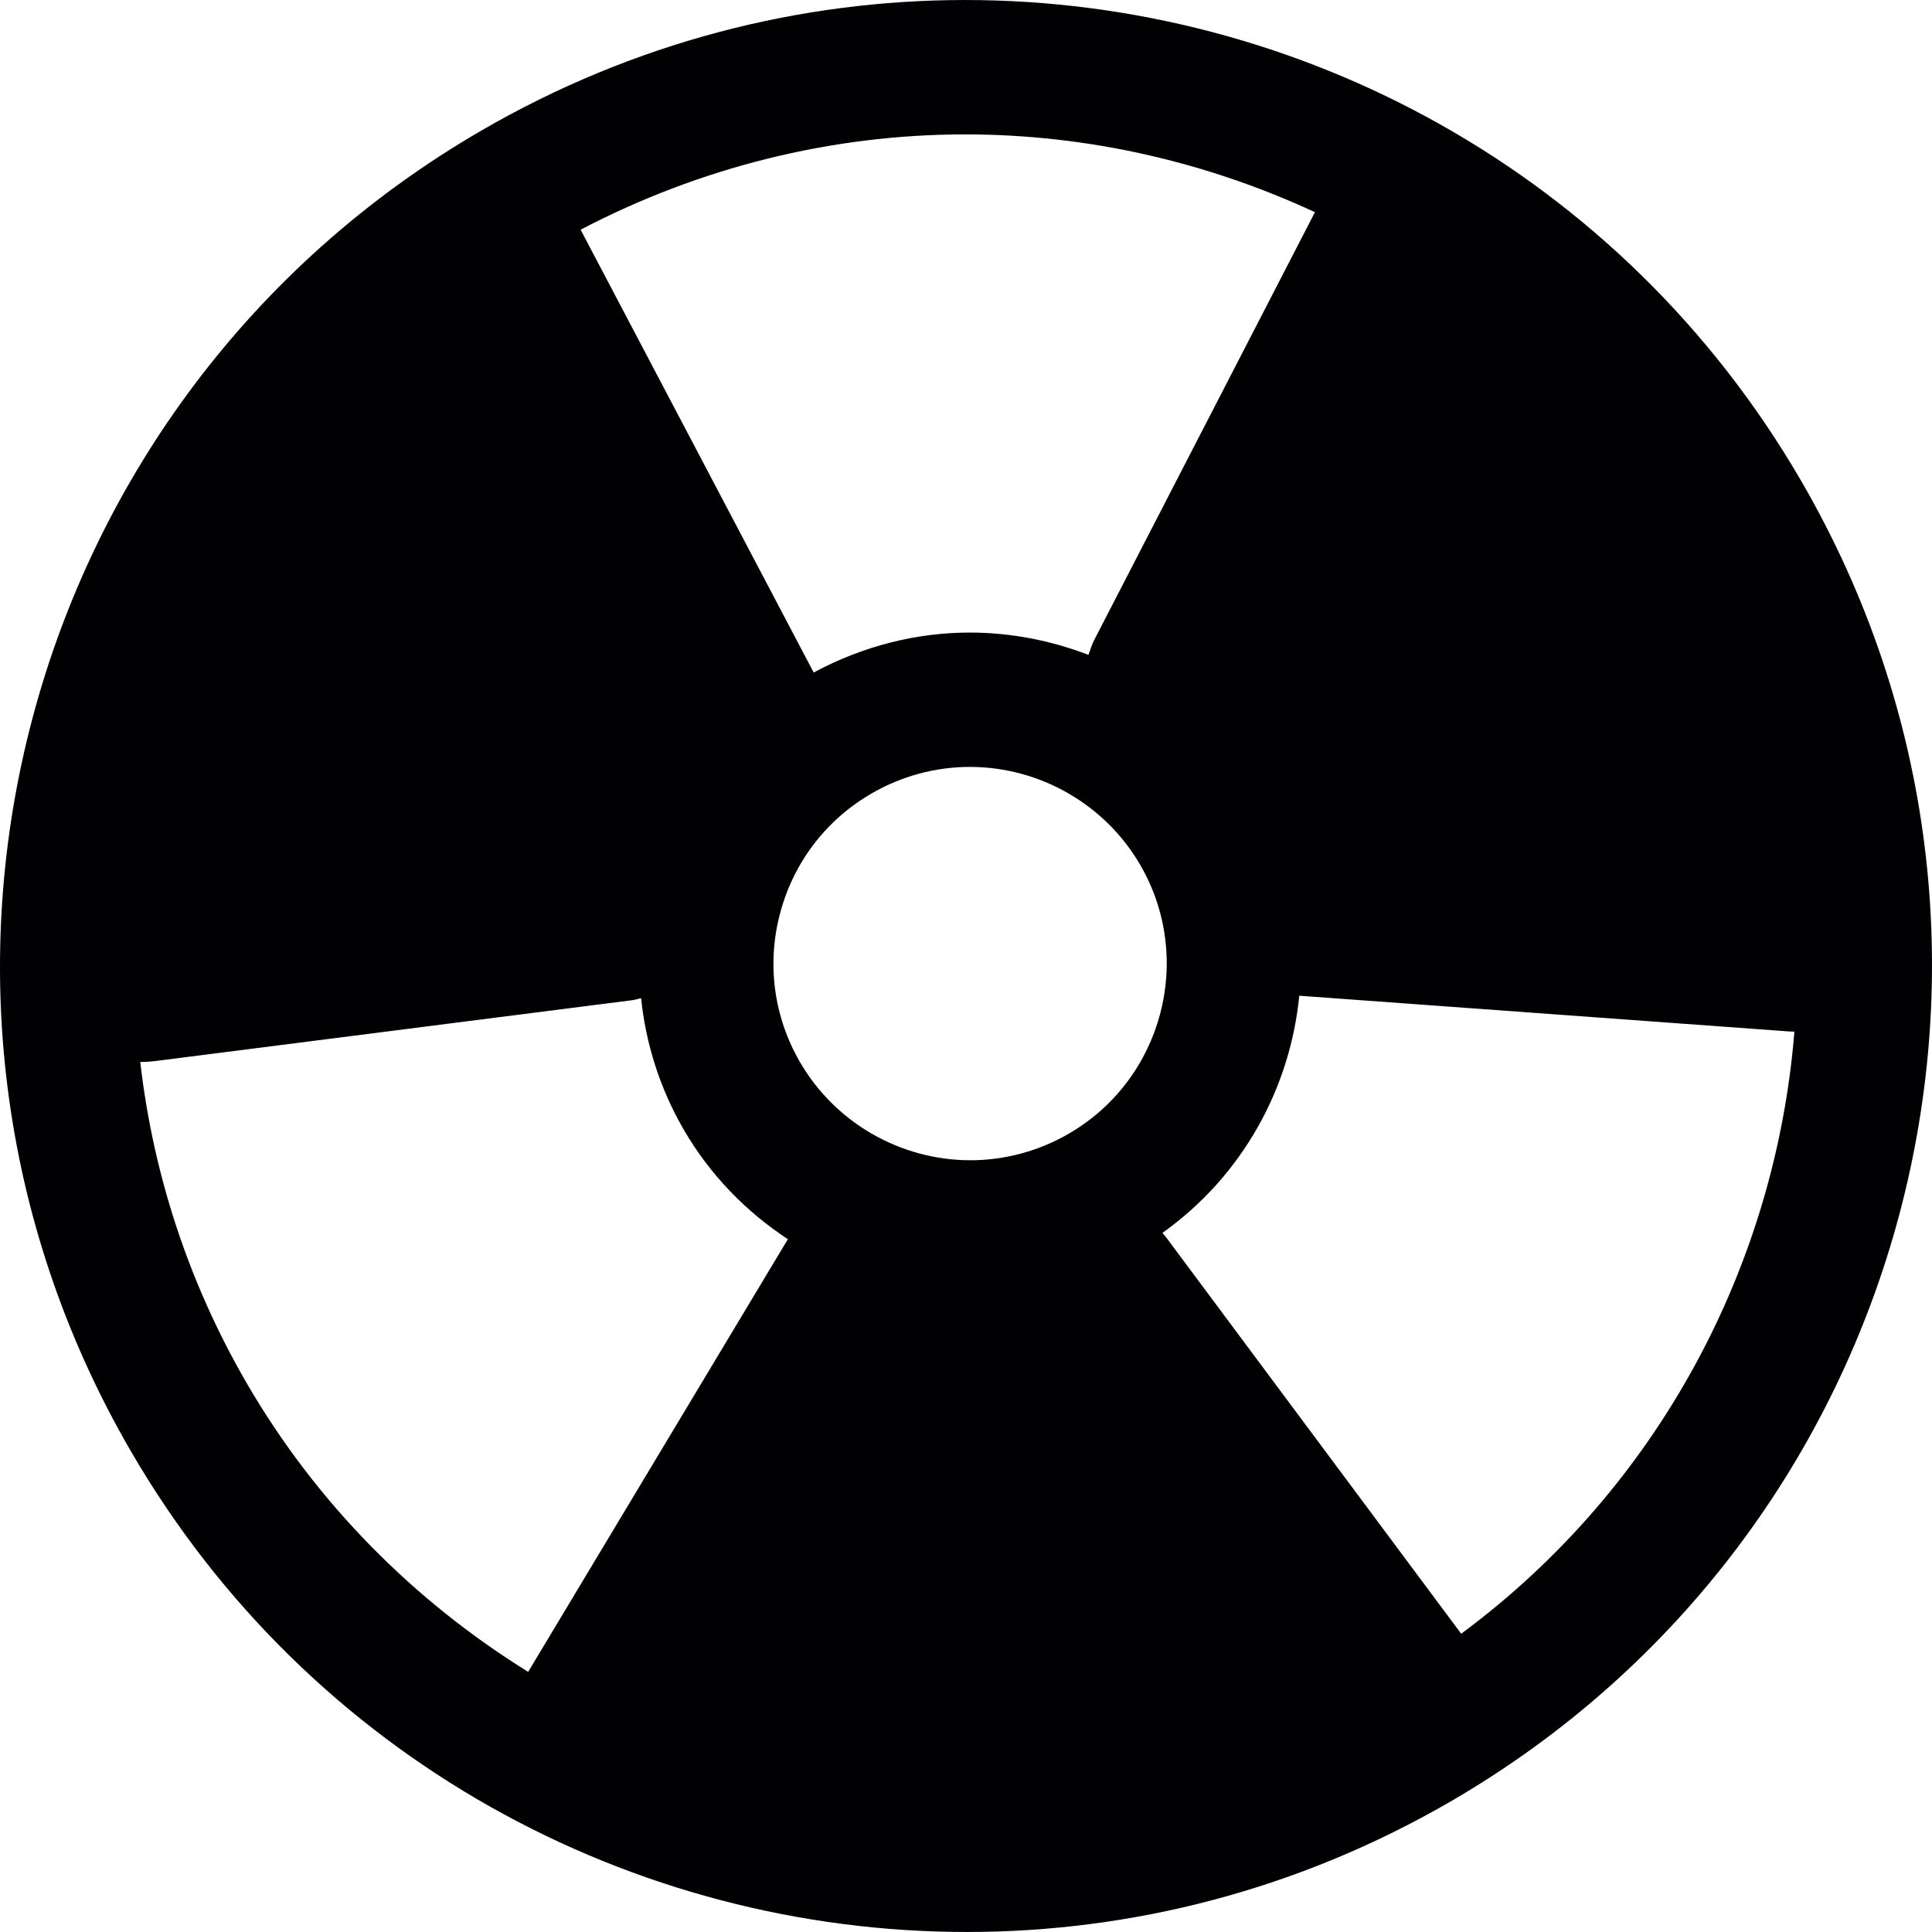
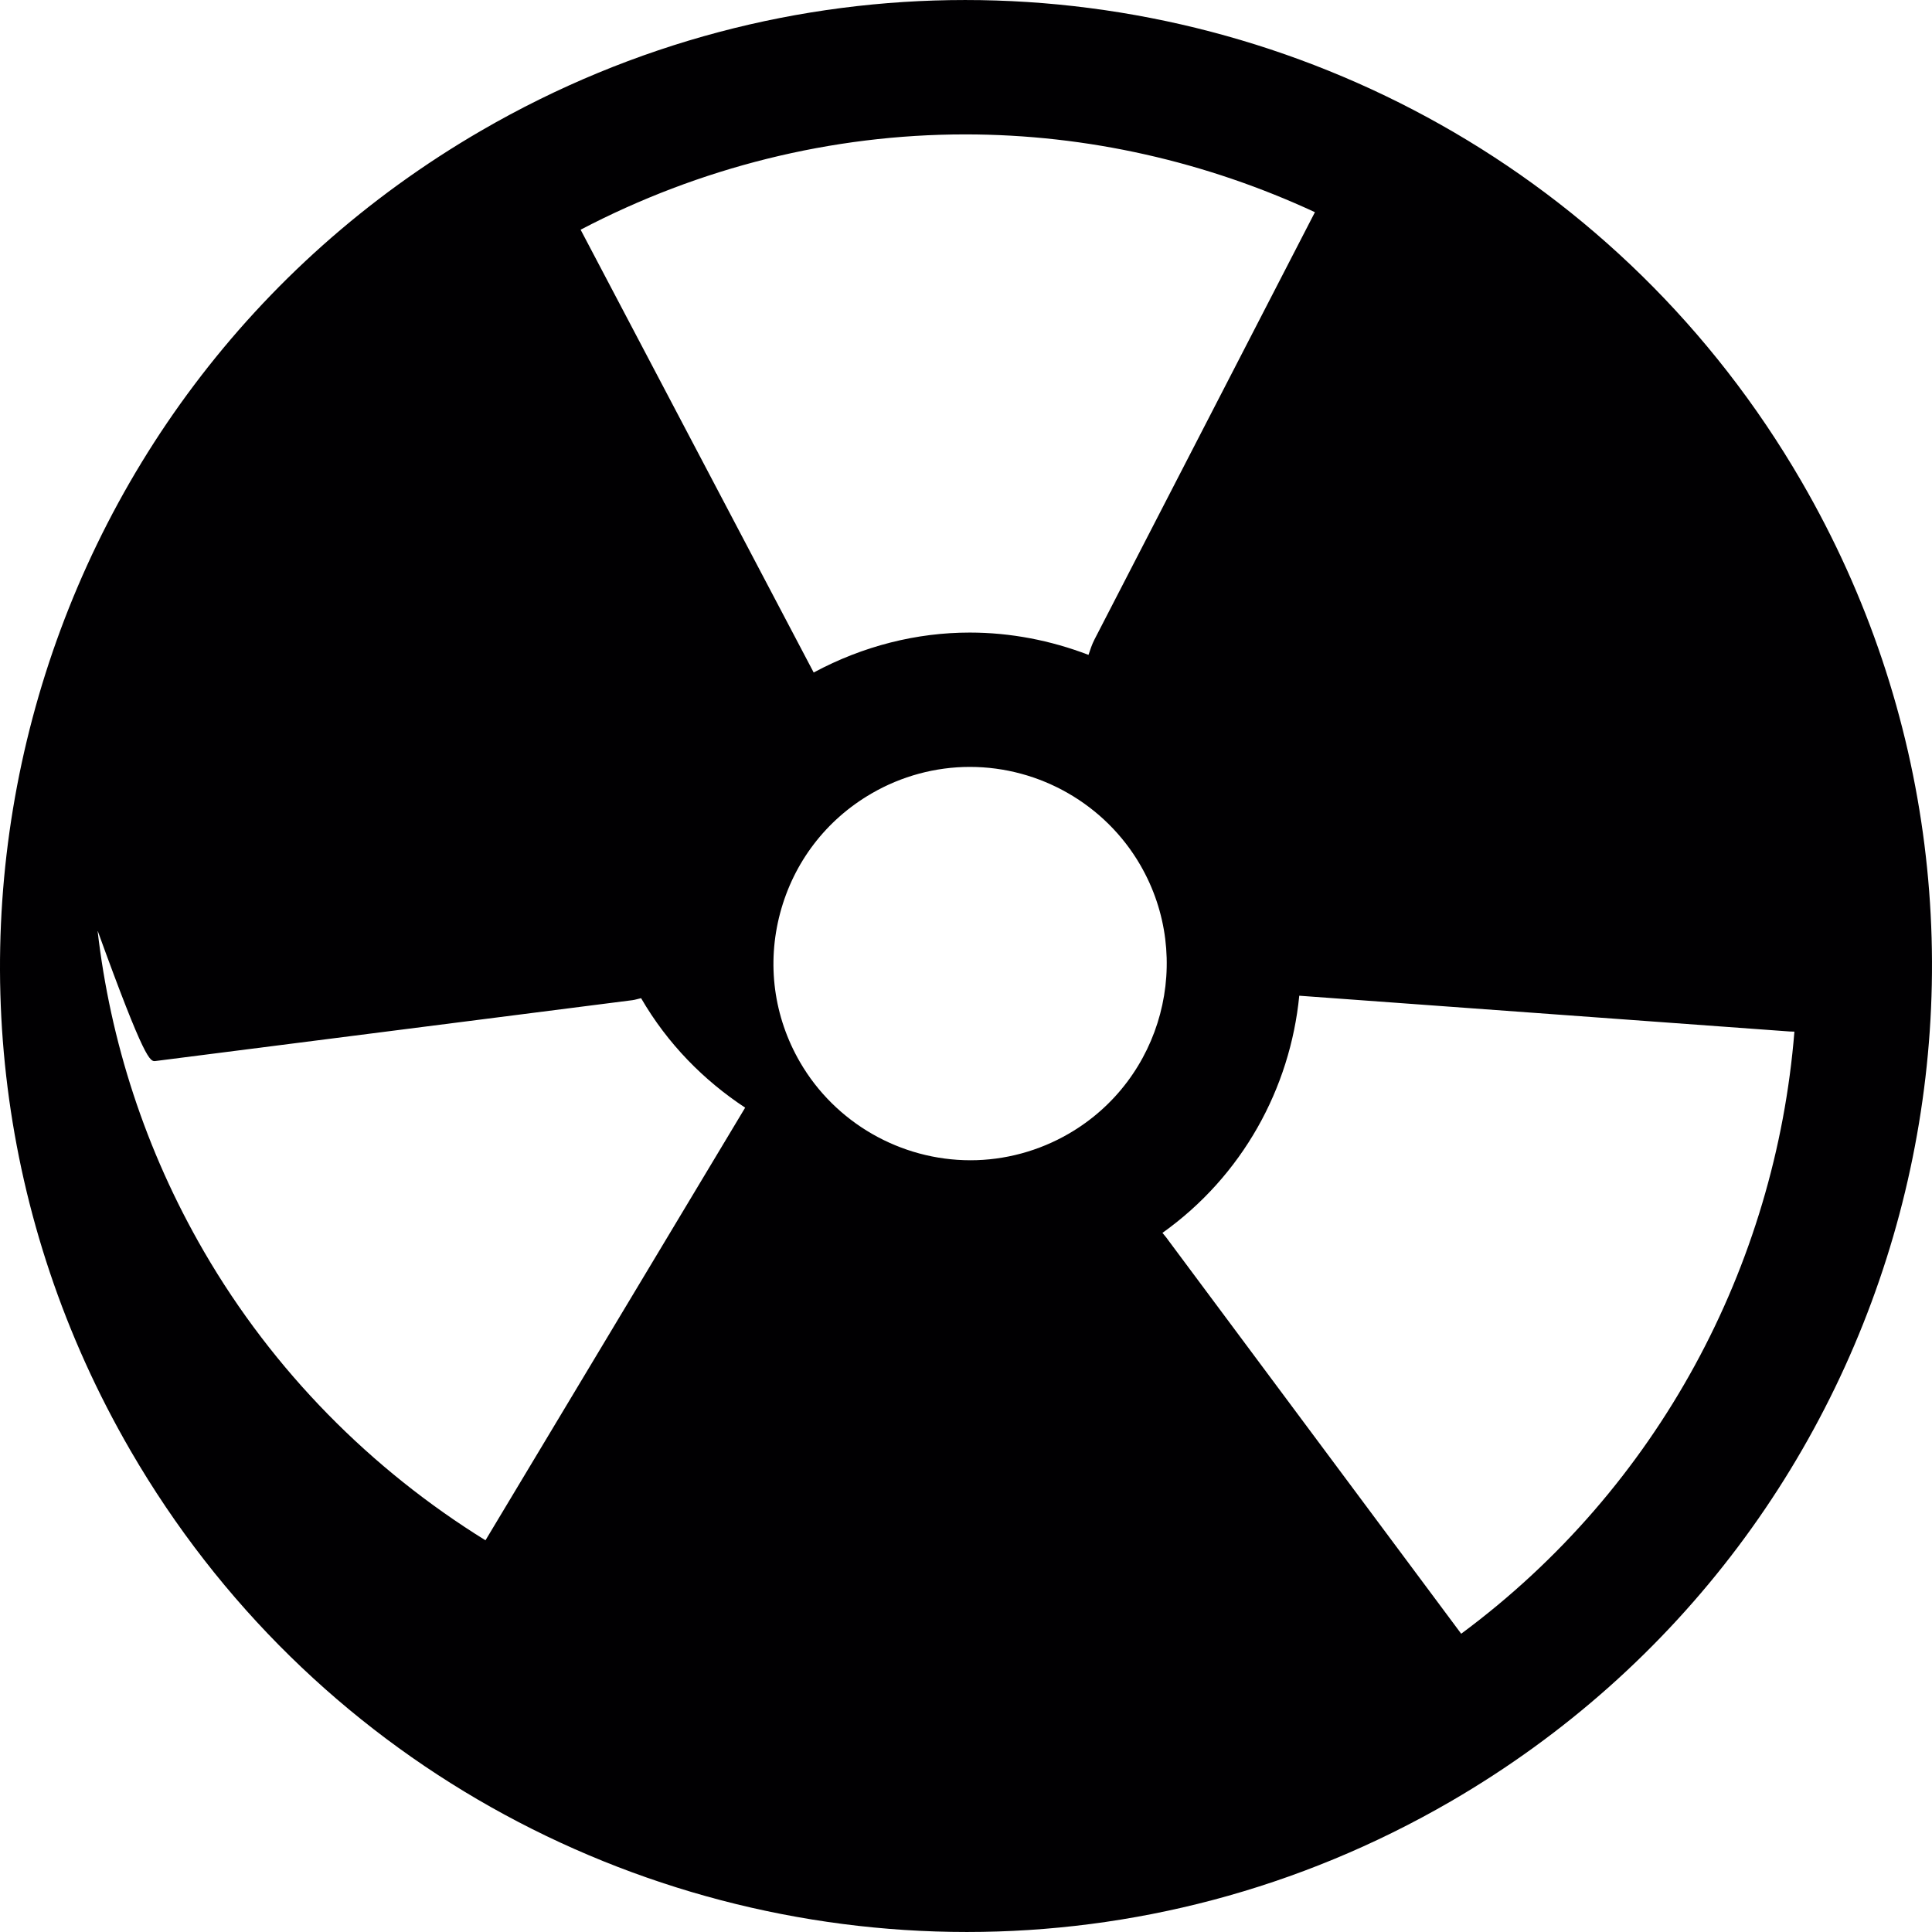
<svg xmlns="http://www.w3.org/2000/svg" version="1.1" id="Capa_1" x="0px" y="0px" viewBox="0 0 343.153 343.153" style="enable-background:new 0 0 343.153 343.153;" xml:space="preserve">
  <g>
    <g>
-       <path style="fill:#010002;" d="M171.739,343.151c29.22,0,58.839-7.476,85.929-23.193c81.949-47.55,109.838-152.525,62.288-234.474    C288.129,30.63,230.573-0.004,171.417,0.002c-29.22,0-58.839,7.476-85.929,23.193C3.533,70.745-24.35,175.721,23.194,257.67    C55.021,312.523,112.578,343.151,171.739,343.151z M172.258,136.214c12.435,0,24.035,6.671,30.264,17.405    c9.666,16.66,3.974,38.075-12.68,47.735c-5.328,3.091-11.373,4.726-17.471,4.726c-12.435,0-24.035-6.671-30.264-17.405    c-4.684-8.067-5.943-17.477-3.544-26.493c2.399-9.016,8.157-16.558,16.23-21.242C160.11,137.849,166.154,136.214,172.258,136.214z     M27.615,188.454l84.706-10.806c0.555-0.072,1.02-0.251,1.545-0.358c0.835,8.002,3.288,15.955,7.584,23.366    c4.714,8.127,11.14,14.601,18.485,19.446l-46.124,76.847c-20.305-12.584-37.645-30.007-49.979-51.255    c-10.496-18.086-16.677-37.502-18.921-57.061C25.784,188.615,26.673,188.573,27.615,188.454z M259.53,290.177l-52.007-69.866    c-0.34-0.495-0.698-0.901-1.056-1.331c14.207-10.12,22.686-25.669,24.303-42.126l87.122,6.355c0.28,0.018,0.549,0.018,0.823,0.024    C315.368,224.715,294.627,264.191,259.53,290.177z M233.556,37.689c-0.006,0.018-0.018,0.03-0.03,0.048l-39.113,75.815    c-0.483,0.931-0.764,1.844-1.08,2.763c-6.713-2.572-13.855-3.962-21.081-3.962c-9.41,0-18.909,2.357-27.728,7.095l-41.398-78.649    c21.105-11.051,44.561-16.928,68.291-16.928C193.202,23.87,214.349,28.78,233.556,37.689z" />
+       <path style="fill:#010002;" d="M171.739,343.151c29.22,0,58.839-7.476,85.929-23.193c81.949-47.55,109.838-152.525,62.288-234.474    C288.129,30.63,230.573-0.004,171.417,0.002c-29.22,0-58.839,7.476-85.929,23.193C3.533,70.745-24.35,175.721,23.194,257.67    C55.021,312.523,112.578,343.151,171.739,343.151z M172.258,136.214c12.435,0,24.035,6.671,30.264,17.405    c9.666,16.66,3.974,38.075-12.68,47.735c-5.328,3.091-11.373,4.726-17.471,4.726c-12.435,0-24.035-6.671-30.264-17.405    c-4.684-8.067-5.943-17.477-3.544-26.493c2.399-9.016,8.157-16.558,16.23-21.242C160.11,137.849,166.154,136.214,172.258,136.214z     M27.615,188.454l84.706-10.806c0.555-0.072,1.02-0.251,1.545-0.358c4.714,8.127,11.14,14.601,18.485,19.446l-46.124,76.847c-20.305-12.584-37.645-30.007-49.979-51.255    c-10.496-18.086-16.677-37.502-18.921-57.061C25.784,188.615,26.673,188.573,27.615,188.454z M259.53,290.177l-52.007-69.866    c-0.34-0.495-0.698-0.901-1.056-1.331c14.207-10.12,22.686-25.669,24.303-42.126l87.122,6.355c0.28,0.018,0.549,0.018,0.823,0.024    C315.368,224.715,294.627,264.191,259.53,290.177z M233.556,37.689c-0.006,0.018-0.018,0.03-0.03,0.048l-39.113,75.815    c-0.483,0.931-0.764,1.844-1.08,2.763c-6.713-2.572-13.855-3.962-21.081-3.962c-9.41,0-18.909,2.357-27.728,7.095l-41.398-78.649    c21.105-11.051,44.561-16.928,68.291-16.928C193.202,23.87,214.349,28.78,233.556,37.689z" />
    </g>
  </g>
  <g>
</g>
  <g>
</g>
  <g>
</g>
  <g>
</g>
  <g>
</g>
  <g>
</g>
  <g>
</g>
  <g>
</g>
  <g>
</g>
  <g>
</g>
  <g>
</g>
  <g>
</g>
  <g>
</g>
  <g>
</g>
  <g>
</g>
</svg>